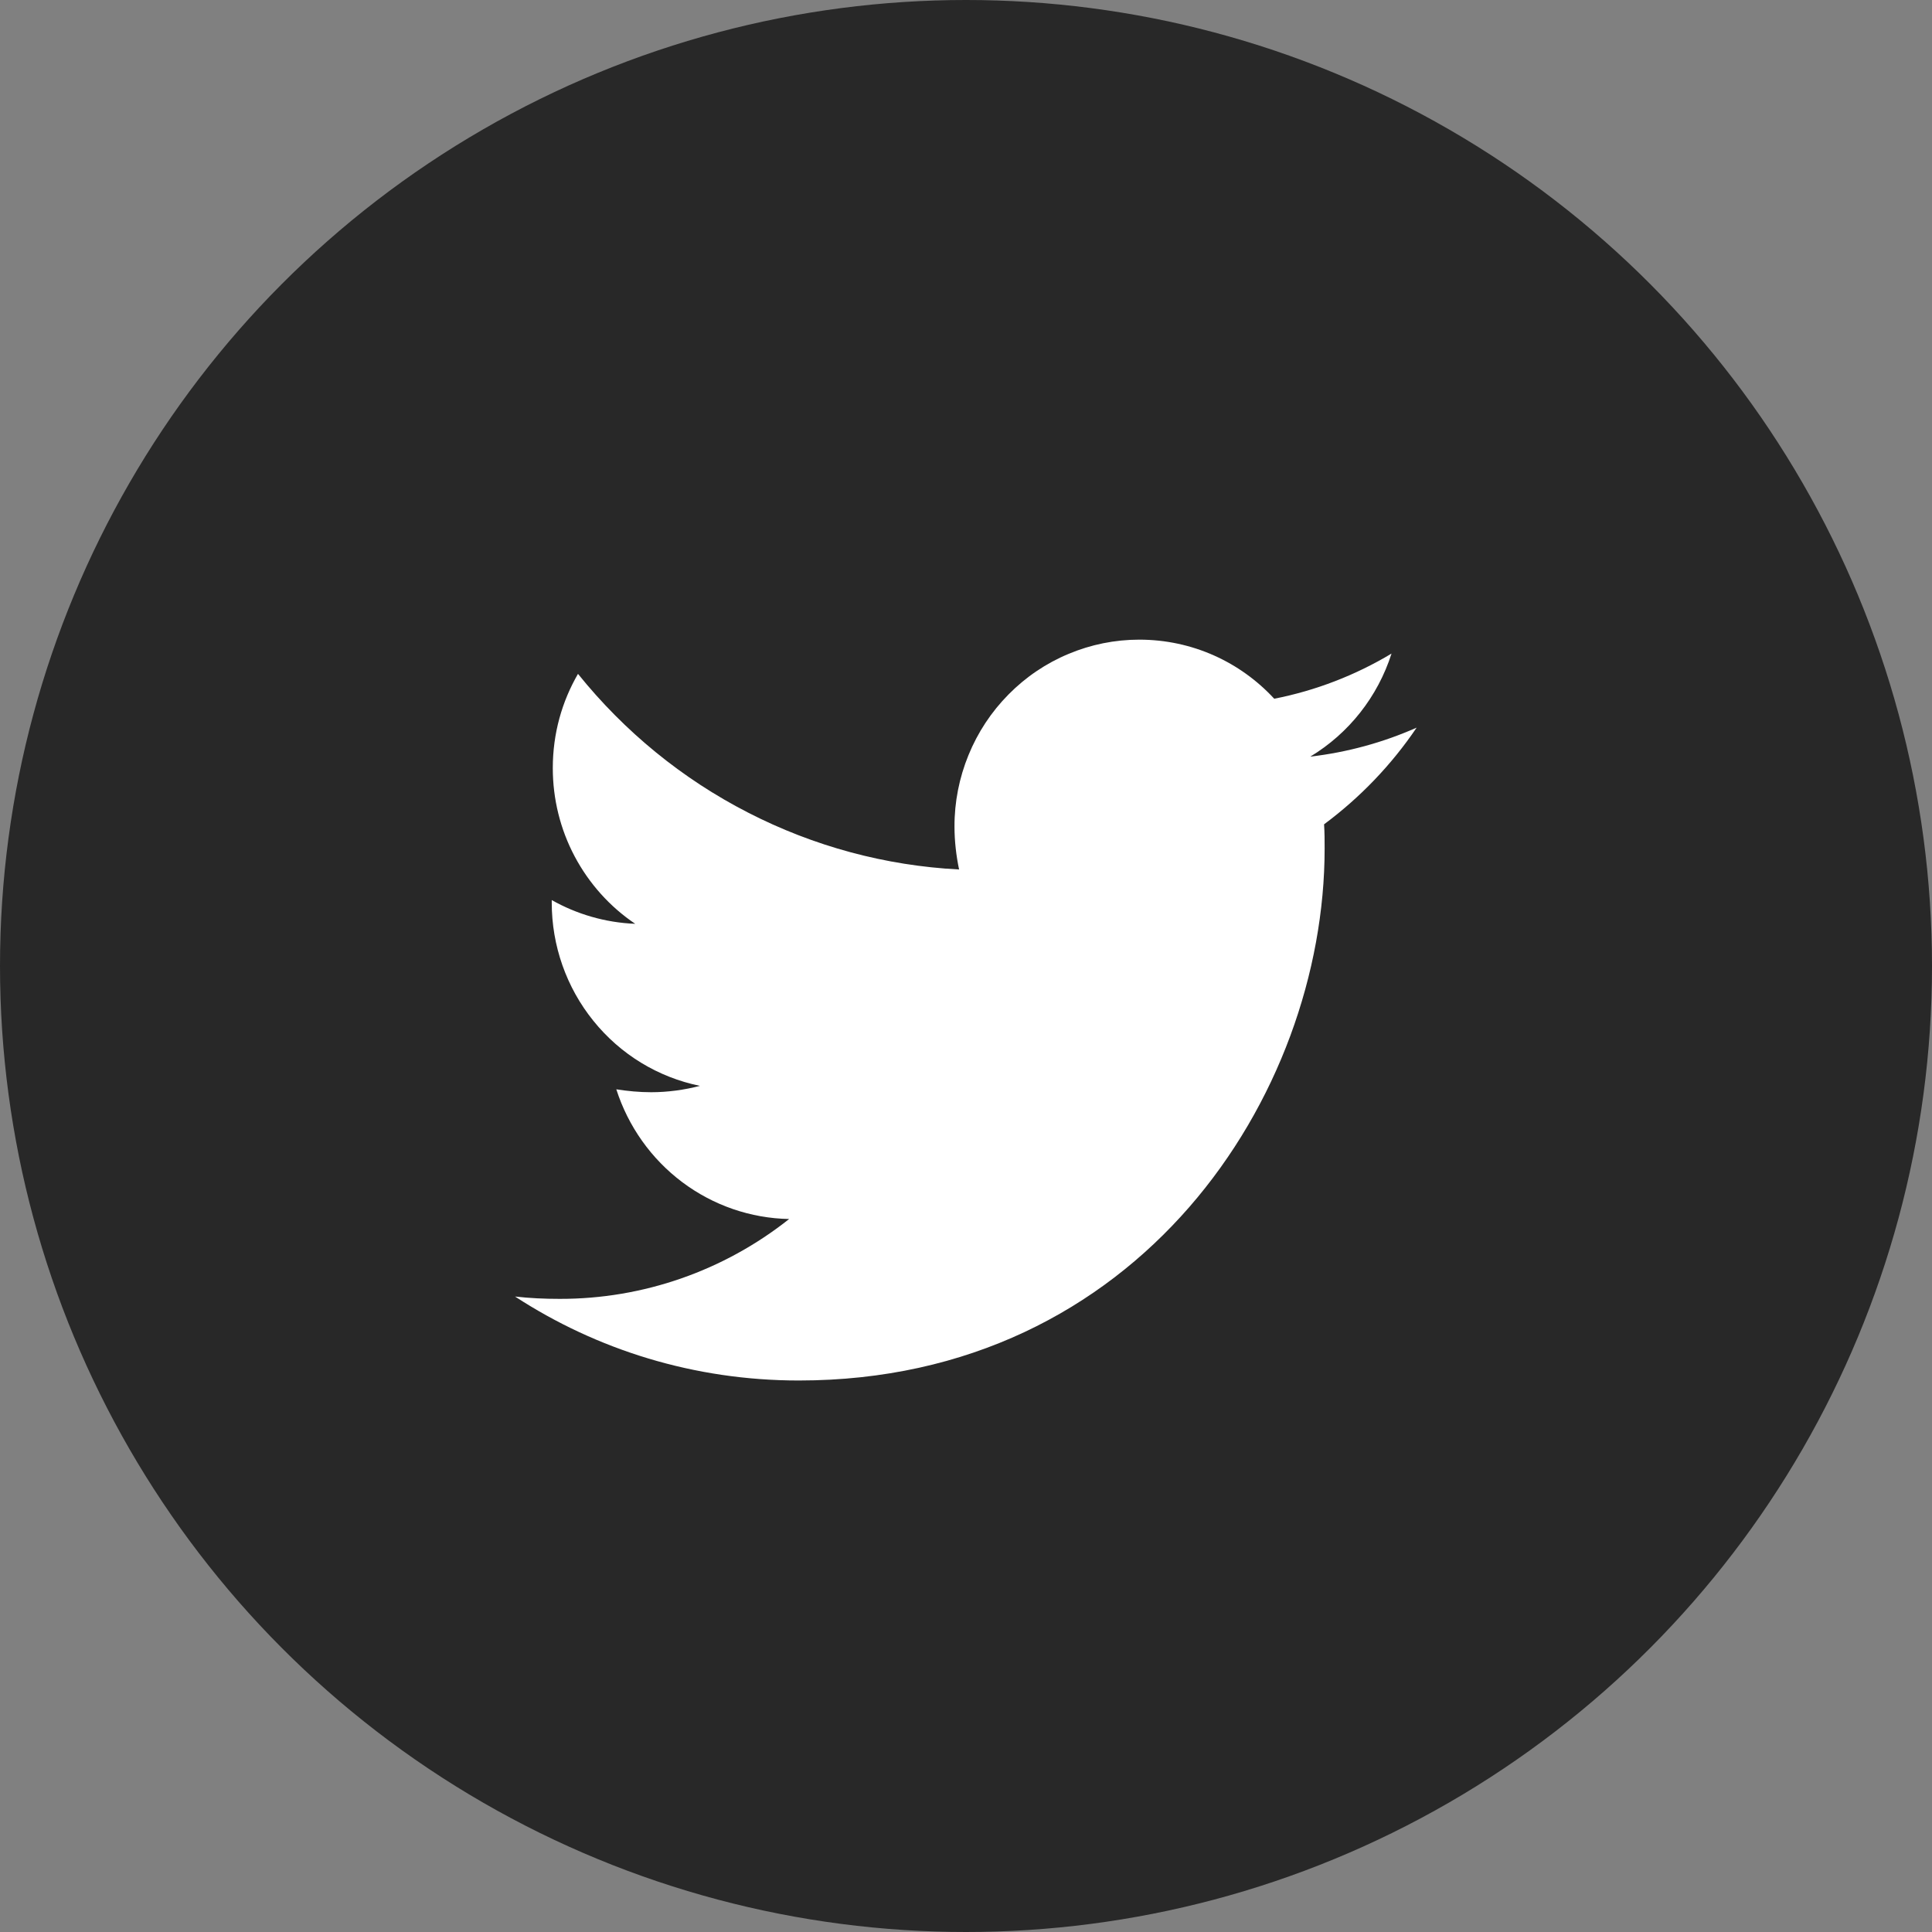
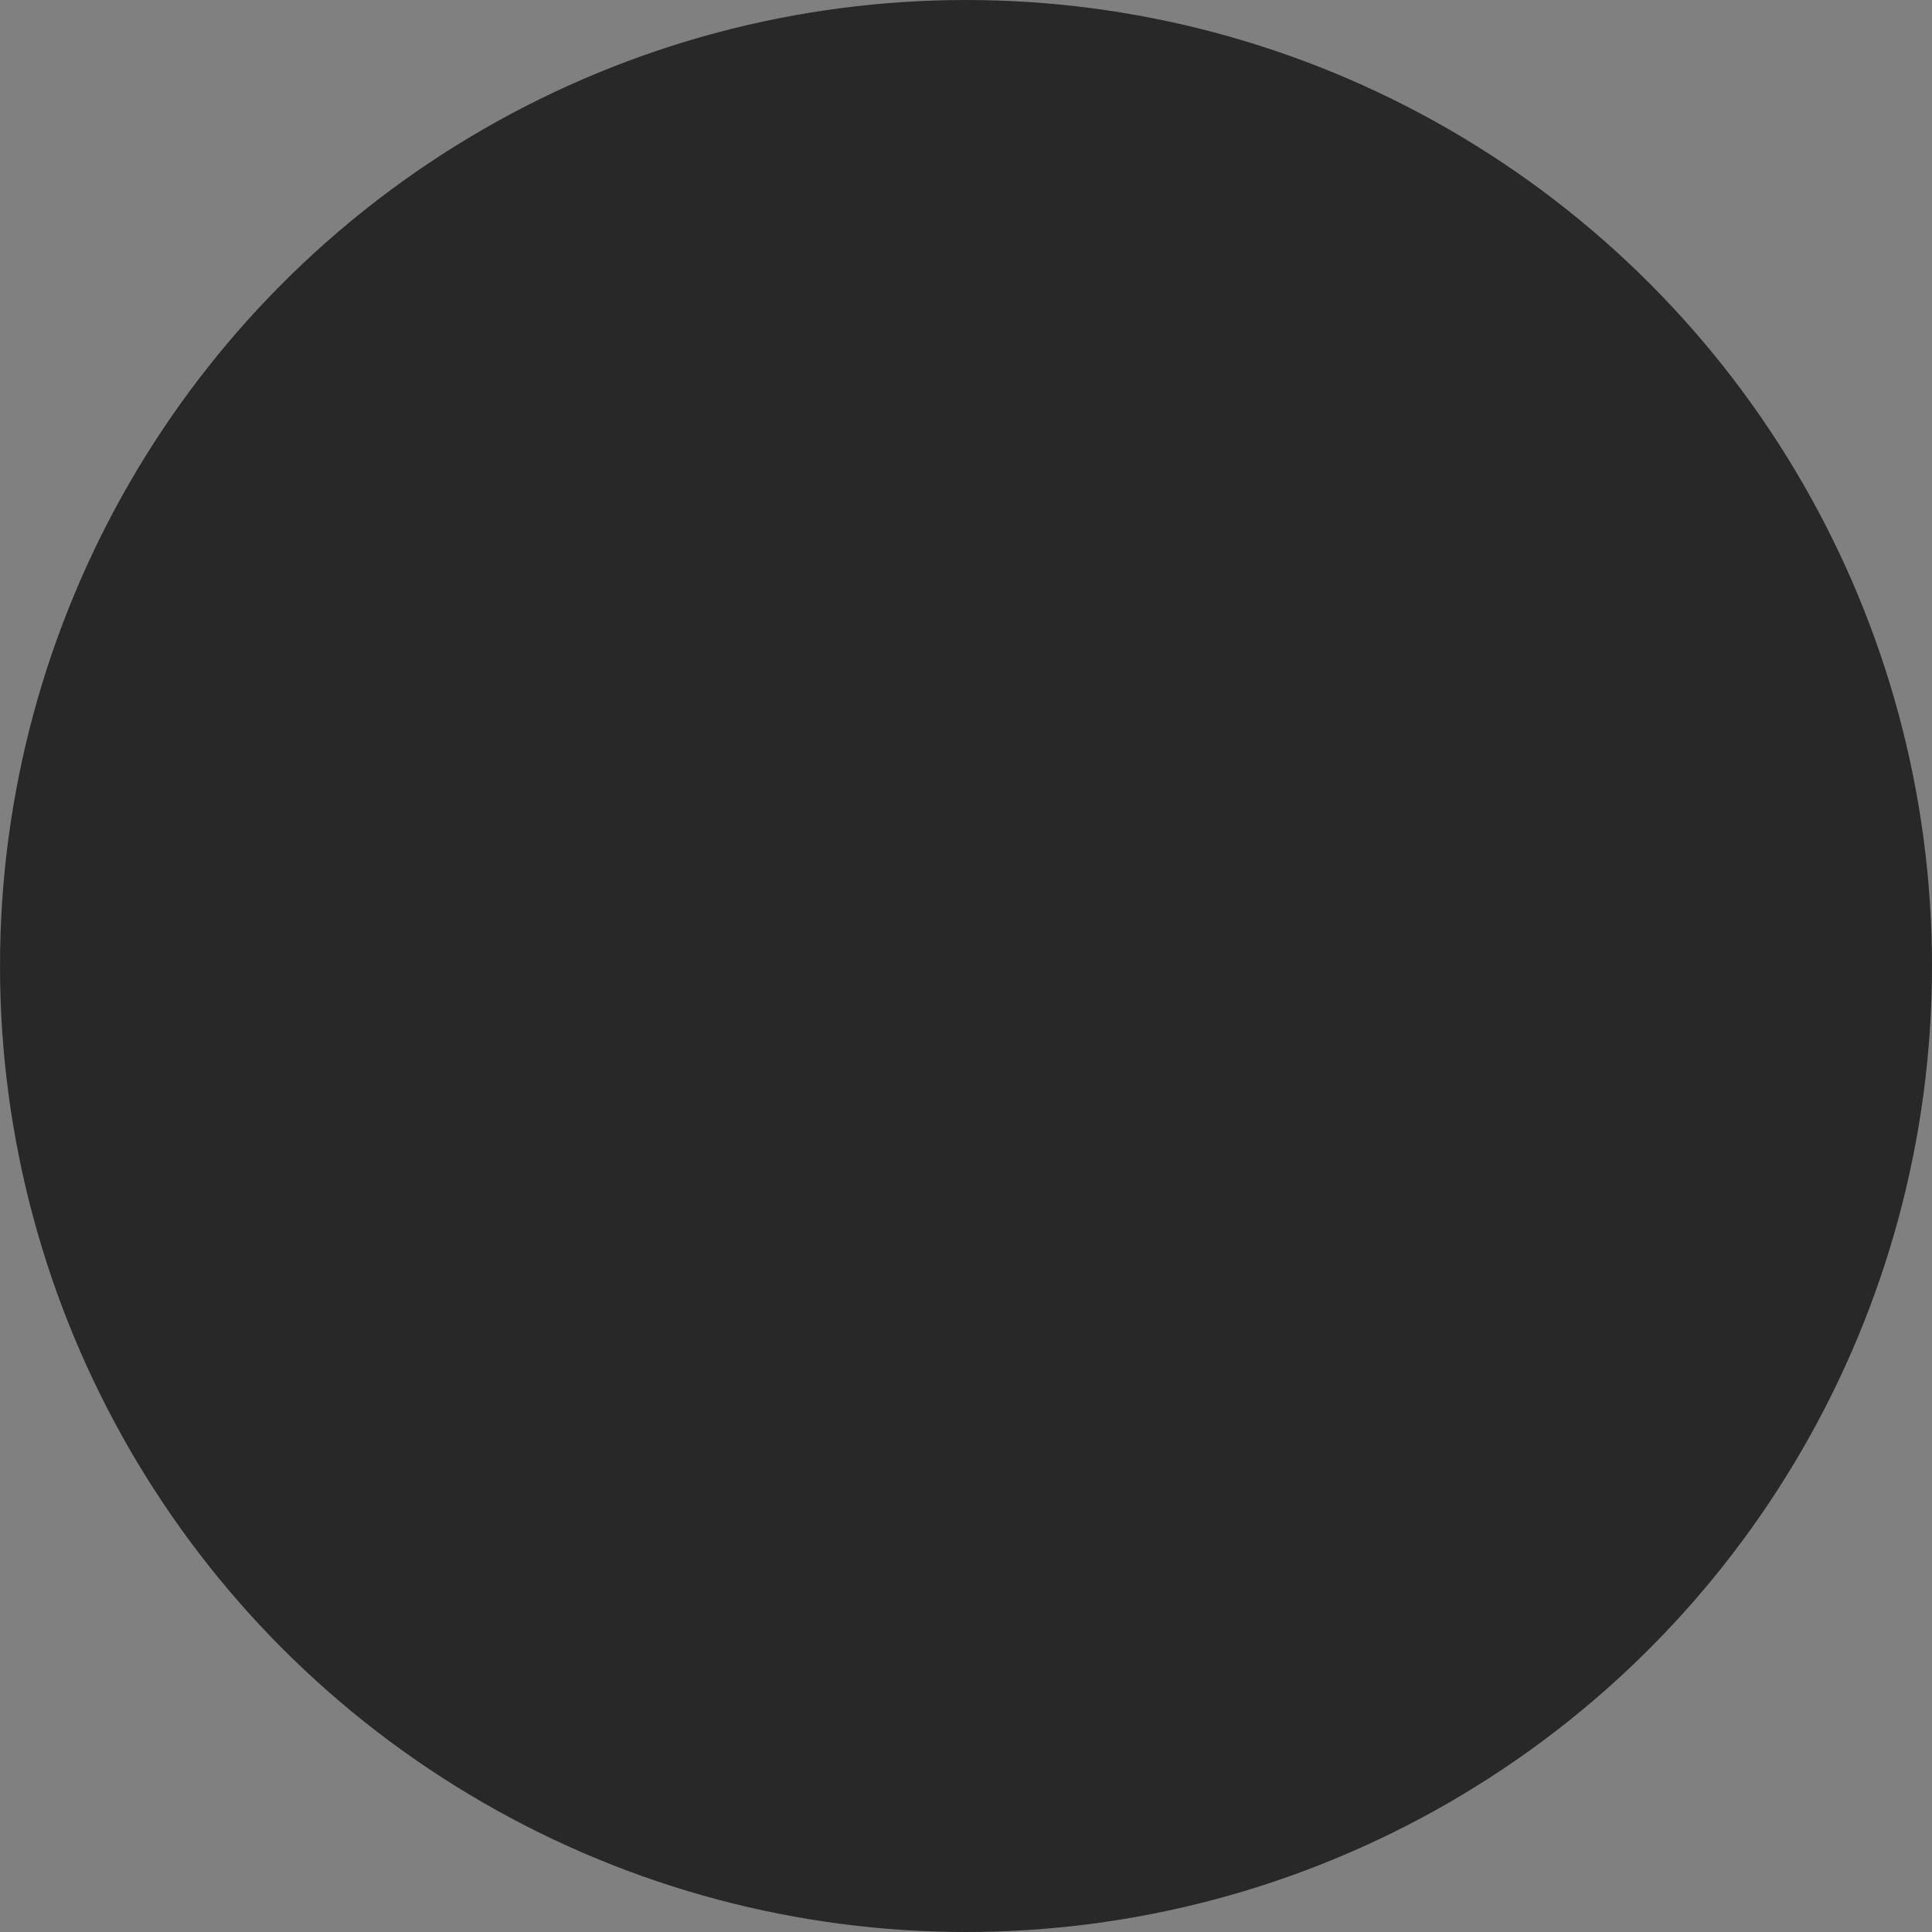
<svg xmlns="http://www.w3.org/2000/svg" width="24" height="24" viewBox="0 0 24 24" fill="none">
  <rect x="0" y="0" width="24" height="24" fill="#808080" stroke="none" />
  <circle cx="12" cy="12" r="12" fill="#282828" />
-   <path d="M16.448 10.24C16.455 10.341 16.455 10.441 16.455 10.541C16.455 13.611 14.145 17.149 9.924 17.149C8.623 17.149 7.415 16.768 6.398 16.106C6.583 16.127 6.761 16.135 6.953 16.135C7.986 16.137 8.99 15.788 9.803 15.143C9.324 15.134 8.86 14.974 8.475 14.685C8.09 14.396 7.804 13.993 7.656 13.532C7.798 13.554 7.941 13.568 8.09 13.568C8.296 13.568 8.503 13.539 8.695 13.489C8.175 13.383 7.707 13.098 7.372 12.682C7.036 12.267 6.853 11.746 6.854 11.21V11.181C7.16 11.354 7.515 11.461 7.891 11.476C7.576 11.264 7.318 10.976 7.139 10.639C6.96 10.302 6.867 9.925 6.867 9.542C6.867 9.111 6.981 8.715 7.18 8.371C7.757 9.088 8.476 9.676 9.292 10.094C10.107 10.513 11 10.754 11.914 10.801C11.878 10.628 11.857 10.448 11.857 10.268C11.856 9.963 11.916 9.661 12.031 9.38C12.146 9.098 12.315 8.842 12.529 8.626C12.742 8.41 12.995 8.239 13.274 8.123C13.552 8.006 13.851 7.946 14.152 7.946C14.813 7.946 15.41 8.226 15.829 8.68C16.343 8.579 16.836 8.389 17.286 8.119C17.115 8.655 16.756 9.11 16.277 9.399C16.733 9.346 17.178 9.225 17.598 9.039C17.285 9.502 16.895 9.908 16.448 10.24Z" fill="white" />
</svg>